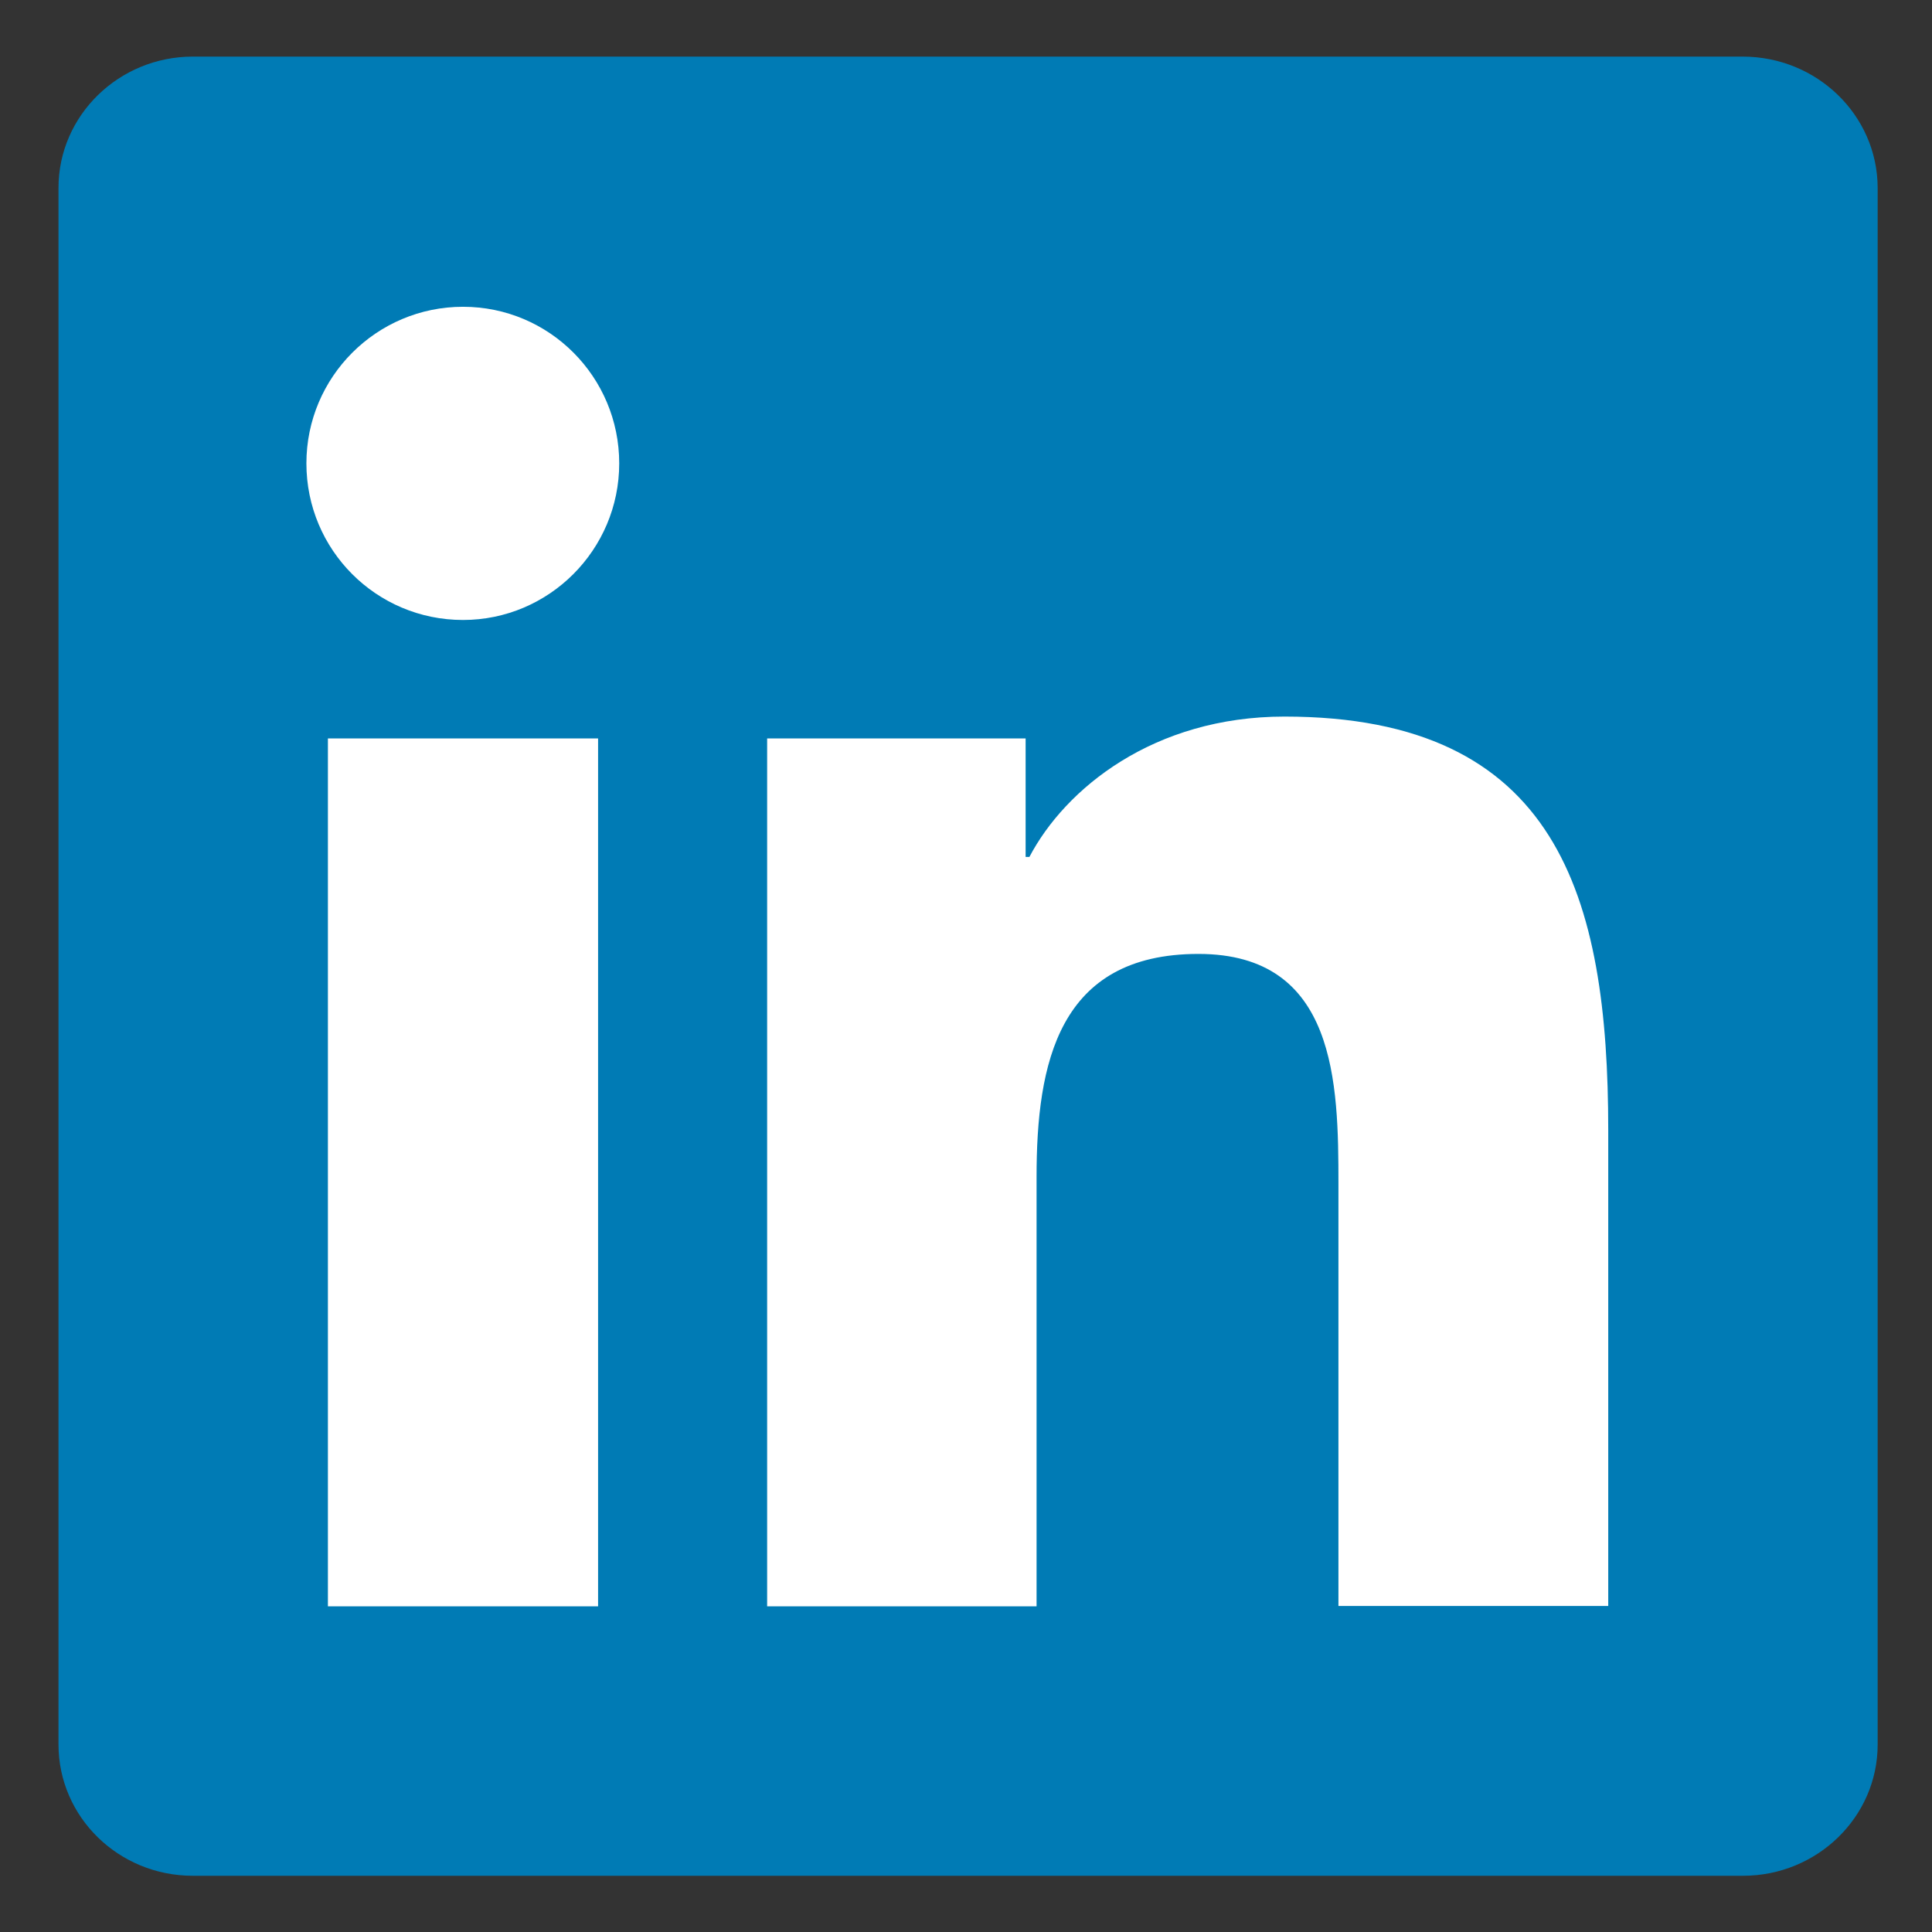
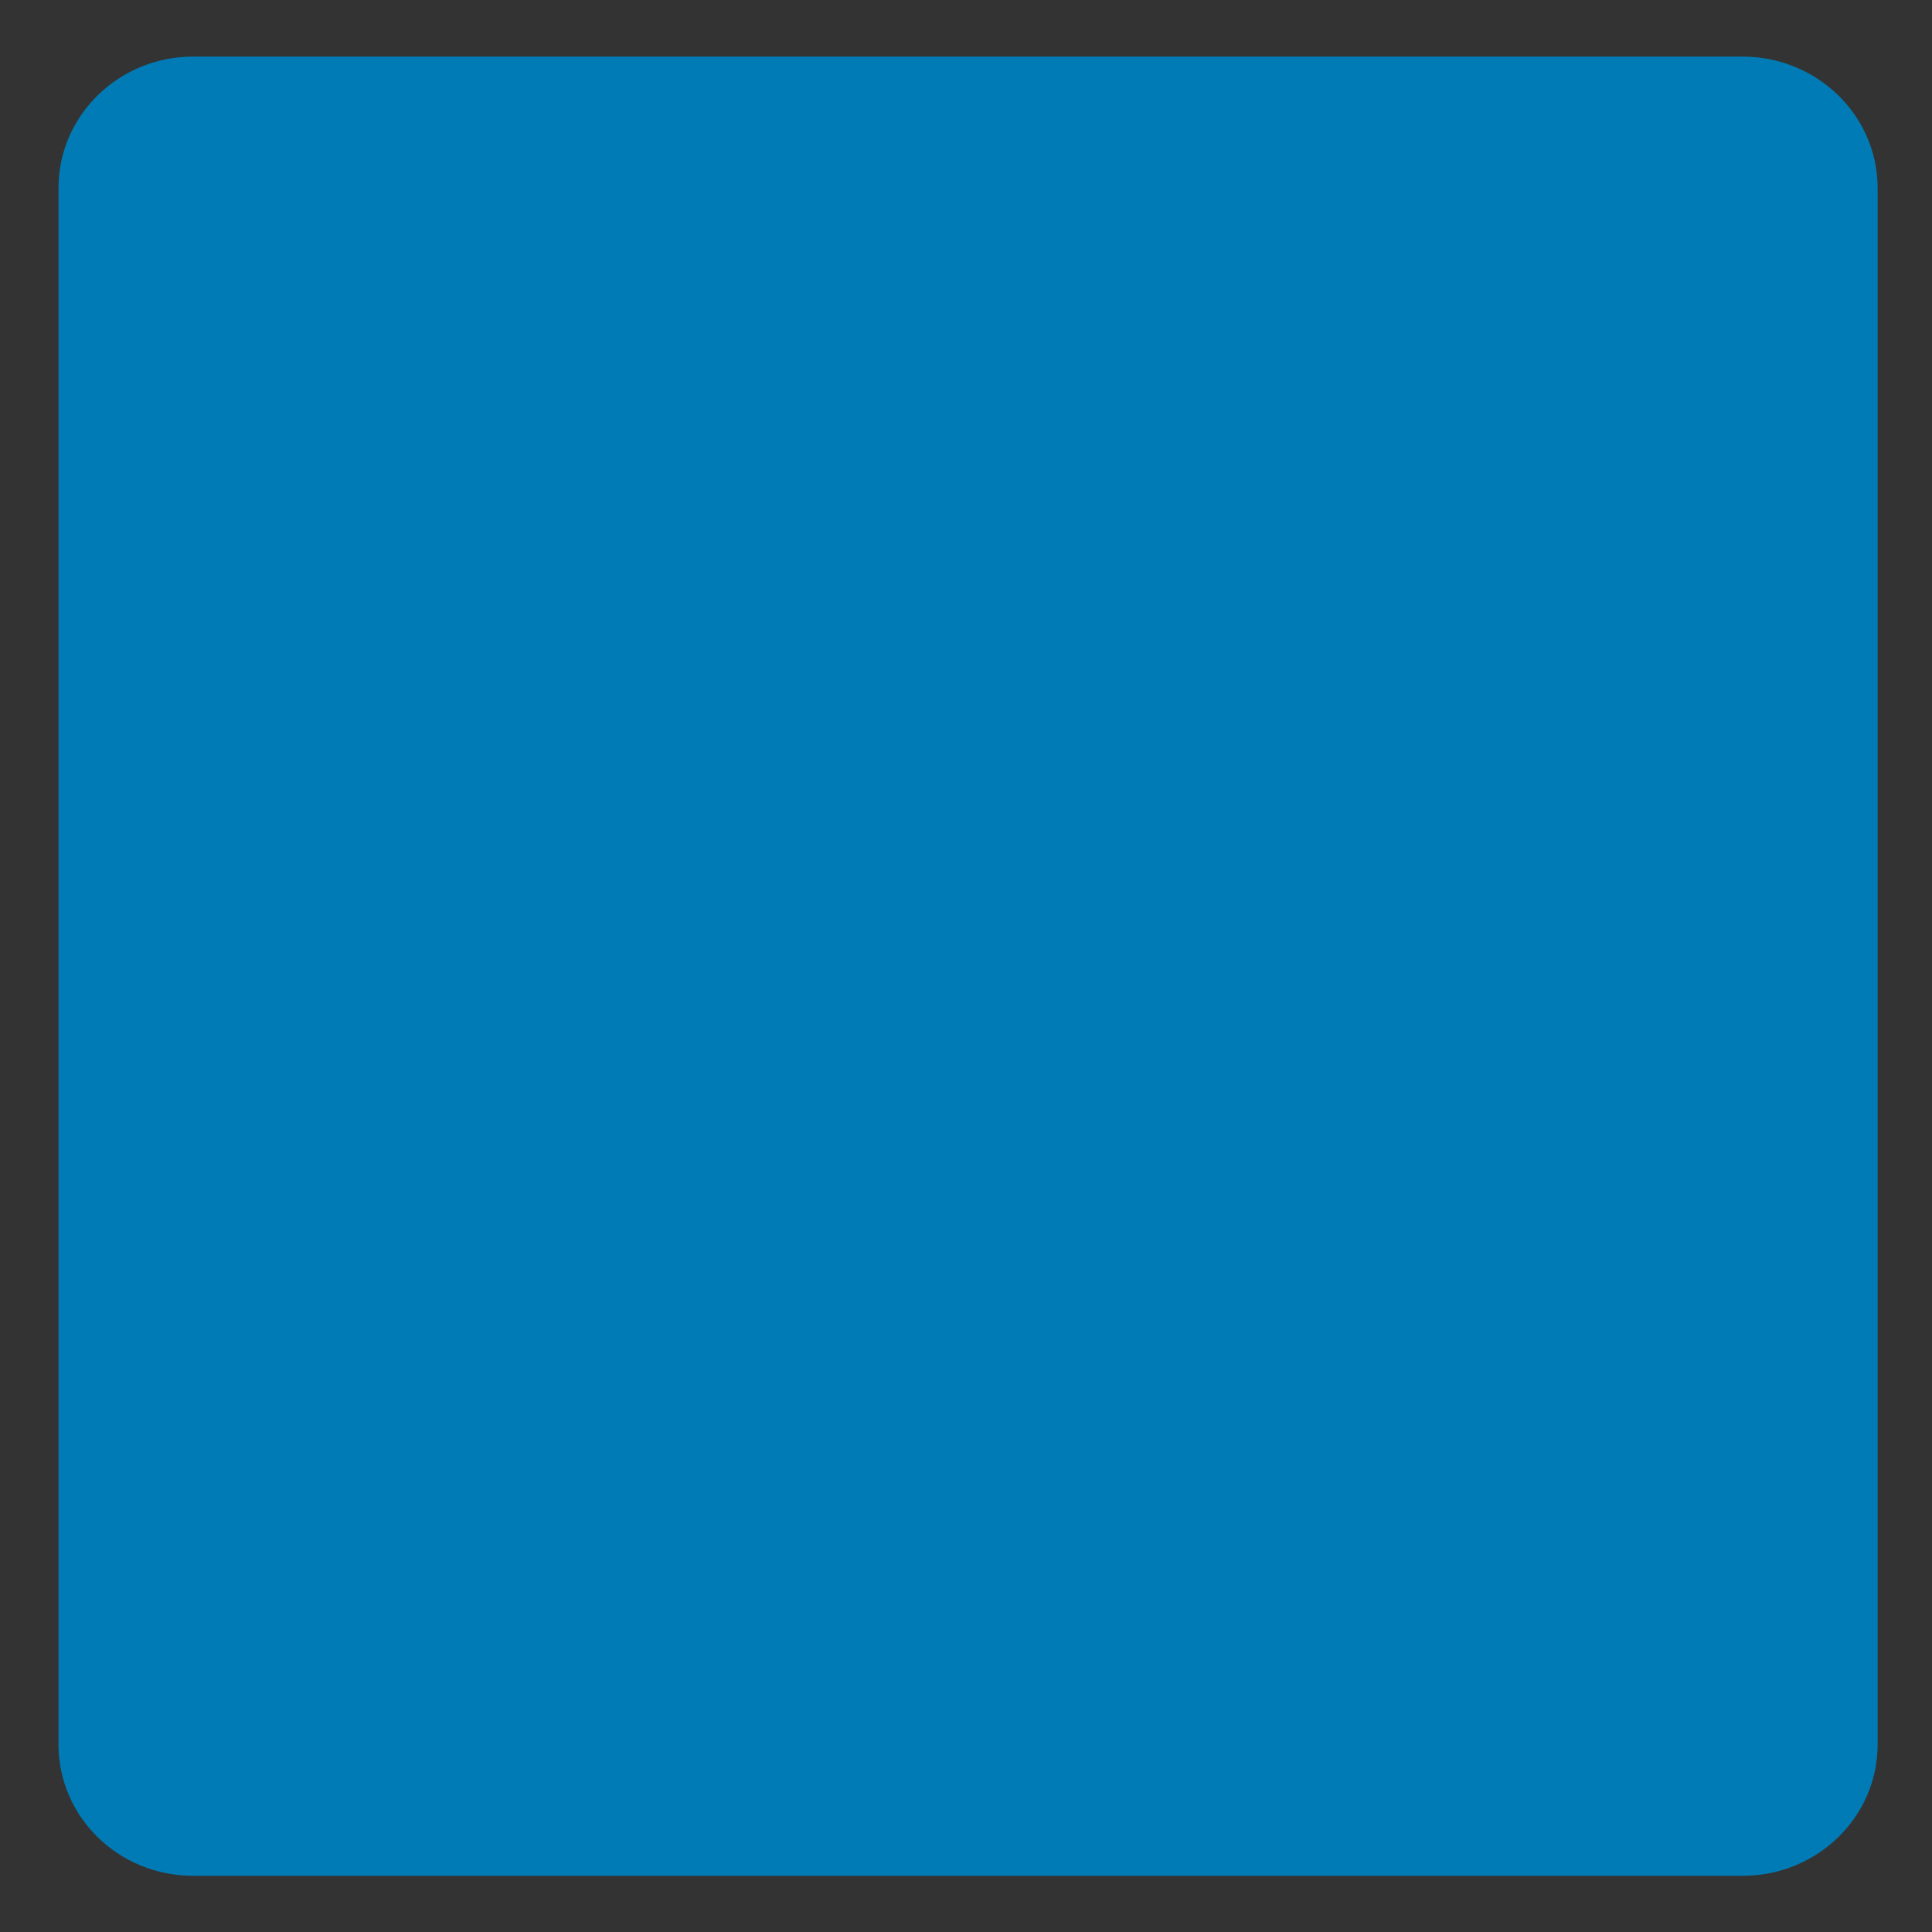
<svg xmlns="http://www.w3.org/2000/svg" version="1.1" id="Layer_1" x="0px" y="0px" width="512px" height="512px" viewBox="0 0 512 512" style="enable-background:new 0 0 512 512;" xml:space="preserve">
  <rect x="0" y="0" width="512" height="512" fill="#333333" stroke="none" />
  <style type="text/css">
	.st0{fill:#007BB5;}
	.st1{fill:#FFFFFF;}
</style>
  <g>
    <g>
      <path class="st0" d="M461.8,15H51.1c-19.6,0-35.6,15.6-35.6,34.8v412.5c0,19.2,15.9,34.8,35.6,34.8h410.8    c19.7,0,35.7-15.6,35.7-34.8V49.7C497.5,30.5,481.5,15,461.8,15z" />
-       <path class="st1" d="M86.9,195.7h71.6v230H86.9V195.7z M122.7,81.3c22.9,0,41.4,18.6,41.4,41.5c0,22.9-18.6,41.5-41.4,41.5    c-23,0-41.5-18.6-41.5-41.5C81.2,99.9,99.8,81.3,122.7,81.3" />
-       <path class="st1" d="M203.3,195.7h68.5v31.4h1c9.5-18.1,32.9-37.2,67.6-37.2c72.4,0,85.8,47.6,85.8,109.6v126.1h-71.5V313.8    c0-26.7-0.5-61-37.1-61c-37.2,0-42.9,29.1-42.9,59.1v113.8h-71.4V195.7z" />
    </g>
  </g>
</svg>